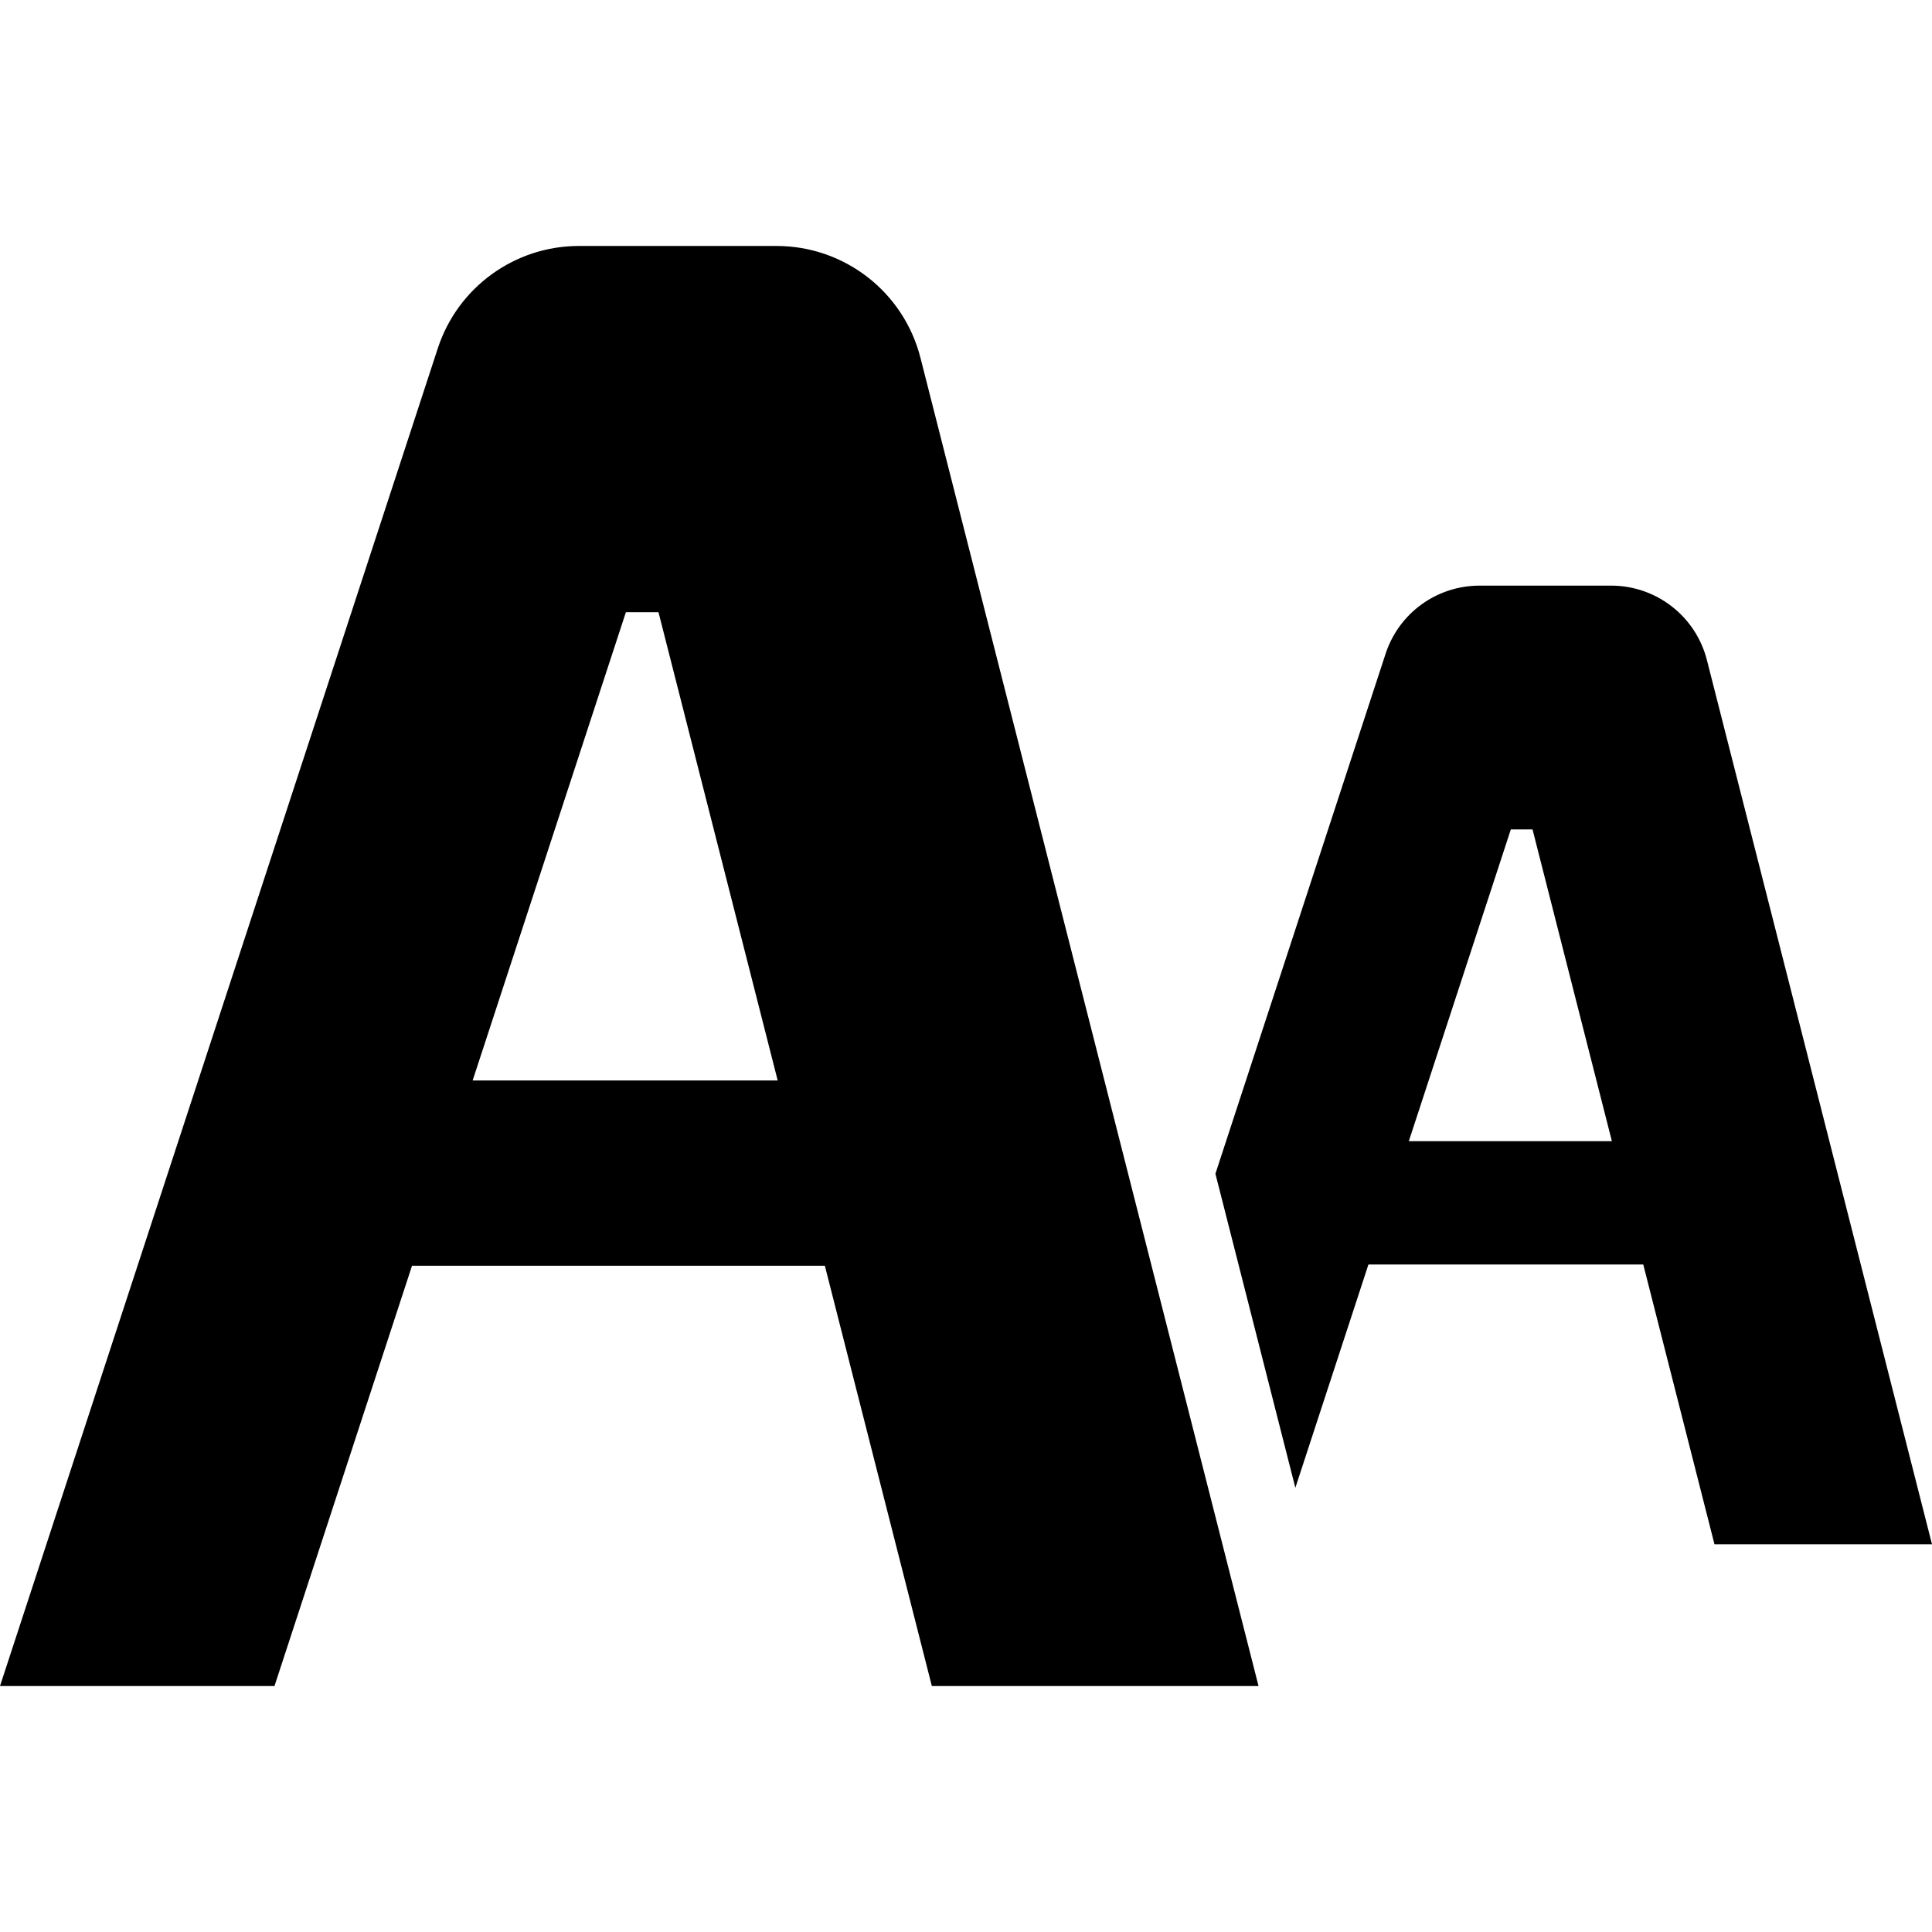
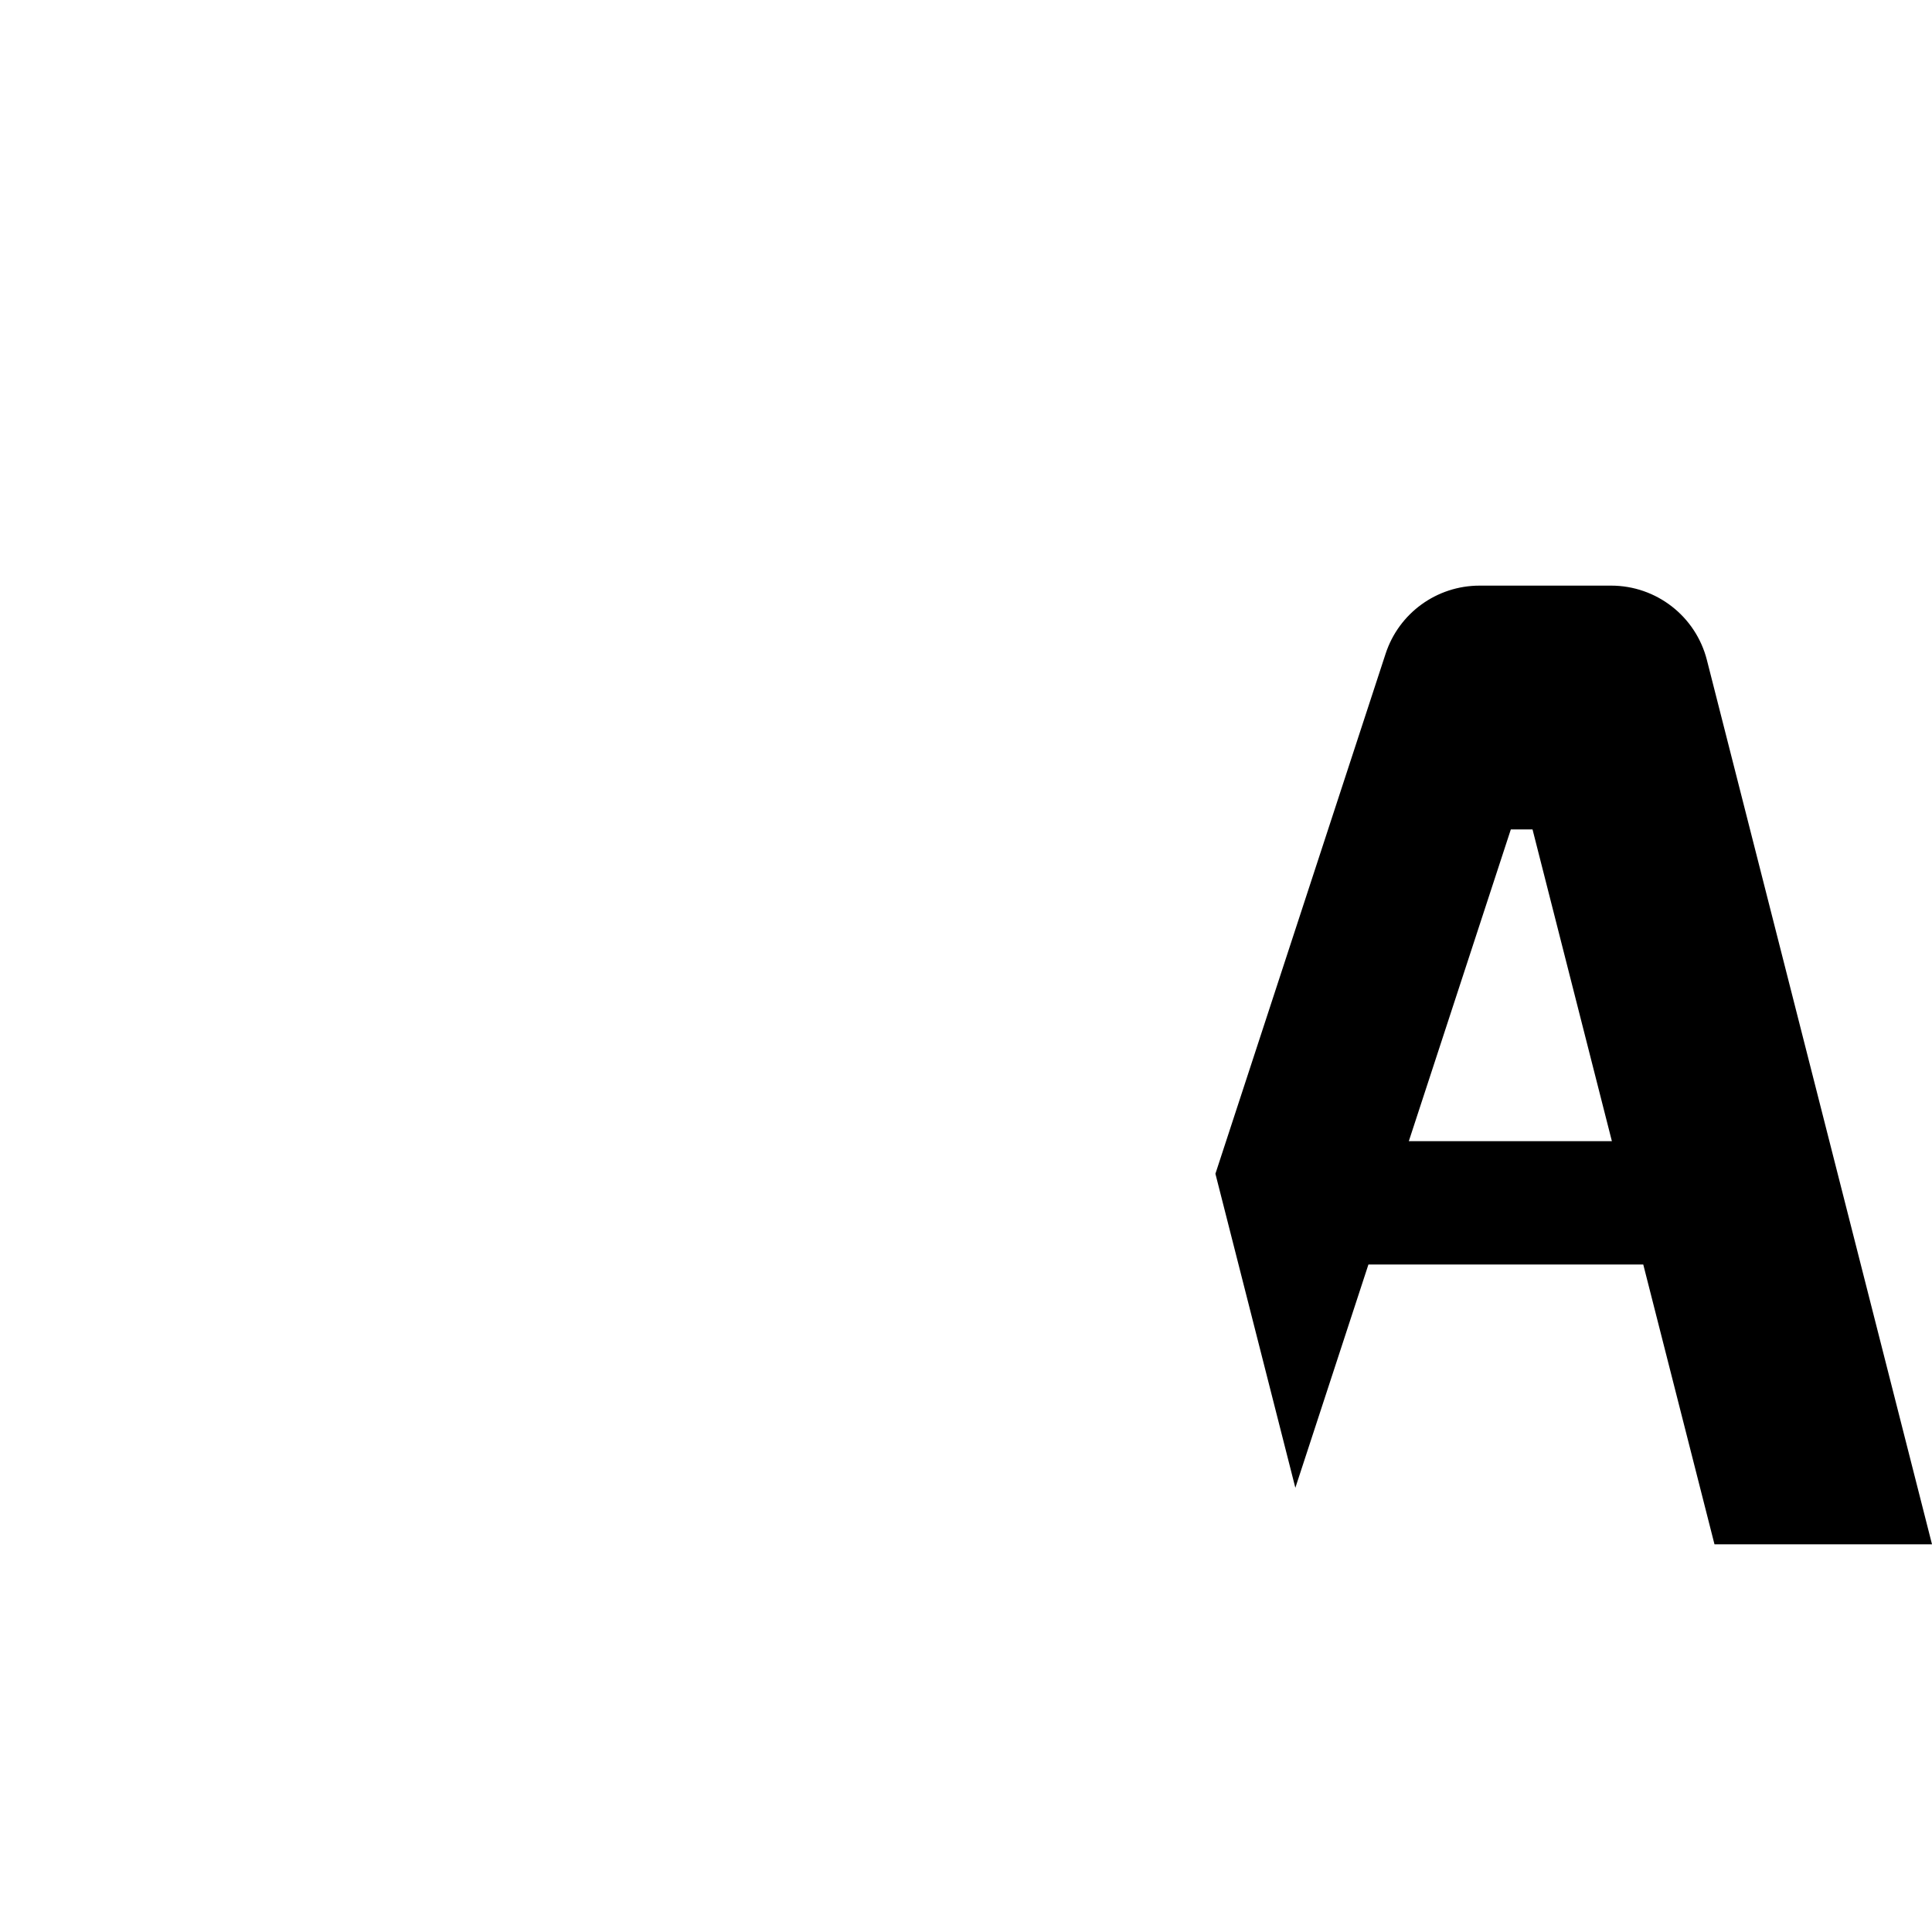
<svg xmlns="http://www.w3.org/2000/svg" height="800px" width="800px" version="1.1" id="_x32_" viewBox="0 0 512 512" xml:space="preserve">
  <style type="text/css">
	.st0{fill:#000000;}
</style>
  <g>
    <path class="st0" d="M452.349,174.924c-2.95-11.607-13.402-19.726-25.377-19.726h-34.875c-11.326,0-21.369,7.27-24.892,18.034   l-45.107,137.825l21.184,83.224l19.365-59.17h72.836l18.873,74.142H512L452.349,174.924z M373.354,302.417l27.032-82.607h5.751   l21.028,82.607H373.354z" />
-     <path class="st0" d="M205.804,65.185h-52.385c-17.012,0-32.097,10.933-37.392,27.108L0,446.815h72.74l36.447-111.374h109.41   l28.35,111.374h86.578L243.929,94.818C239.492,77.385,223.794,65.185,205.804,65.185z M125.257,286.338l40.61-124.094h8.641   l31.588,124.094H125.257z" />
  </g>
</svg>